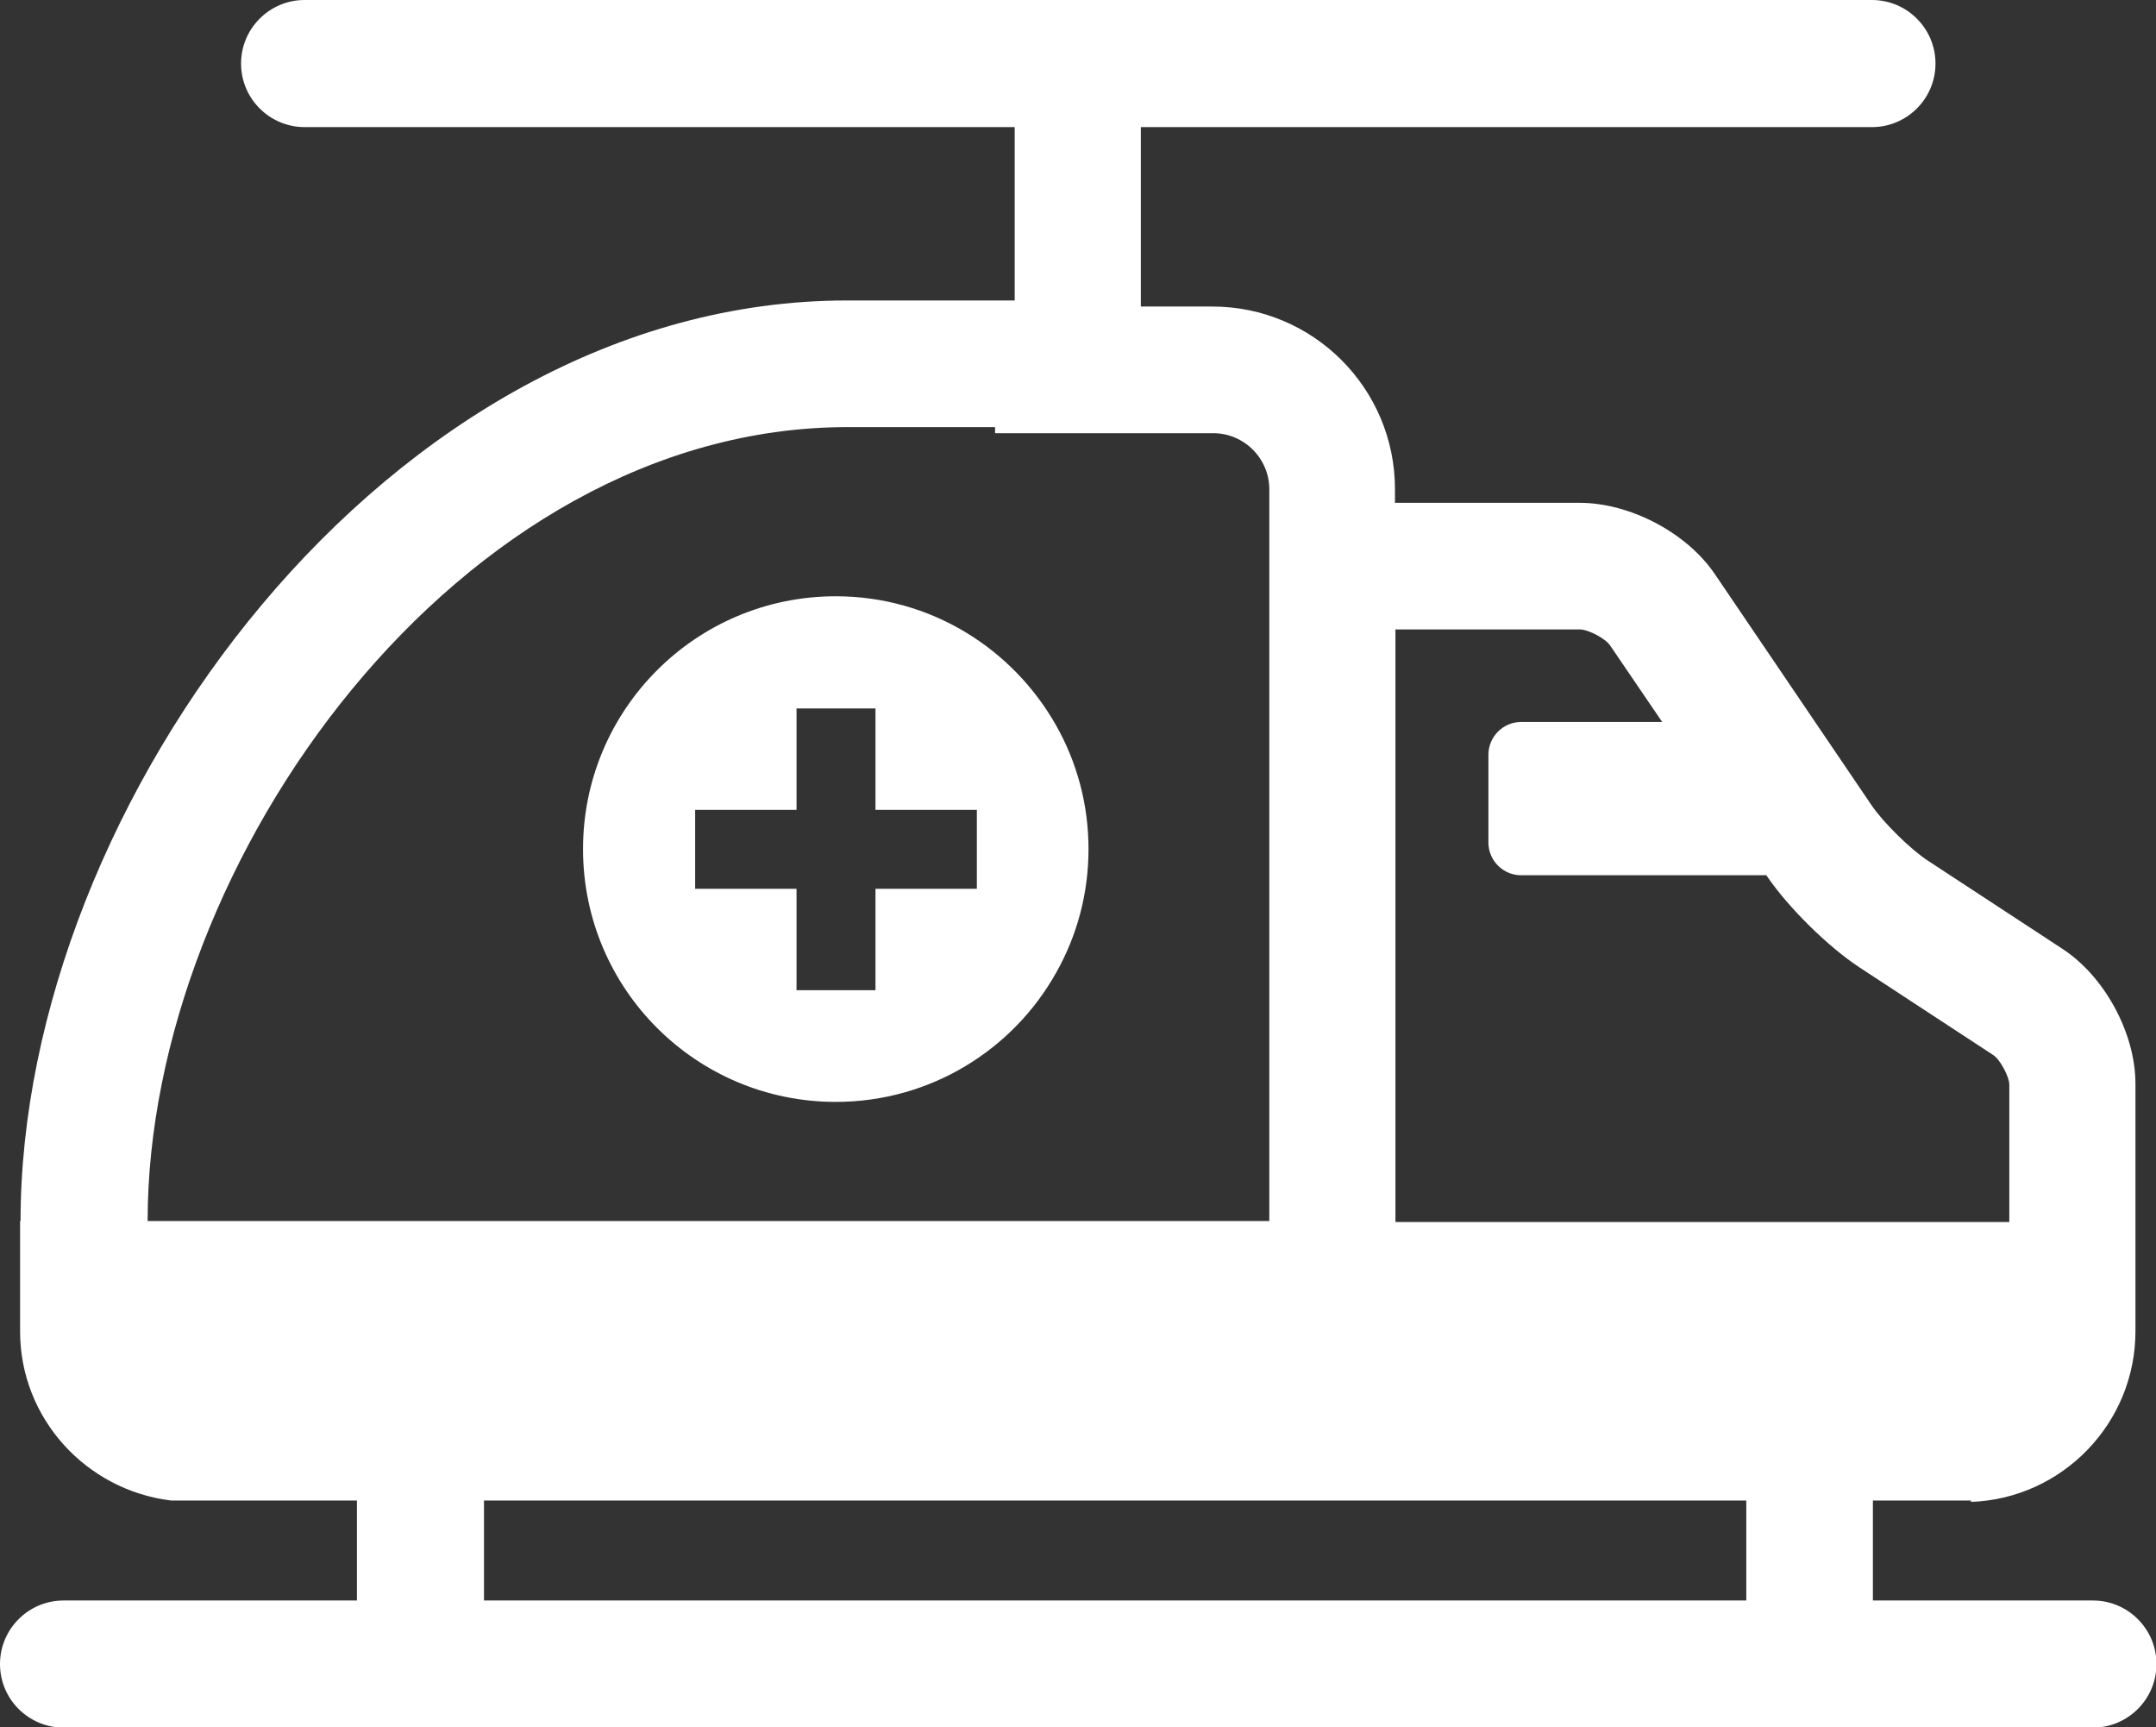
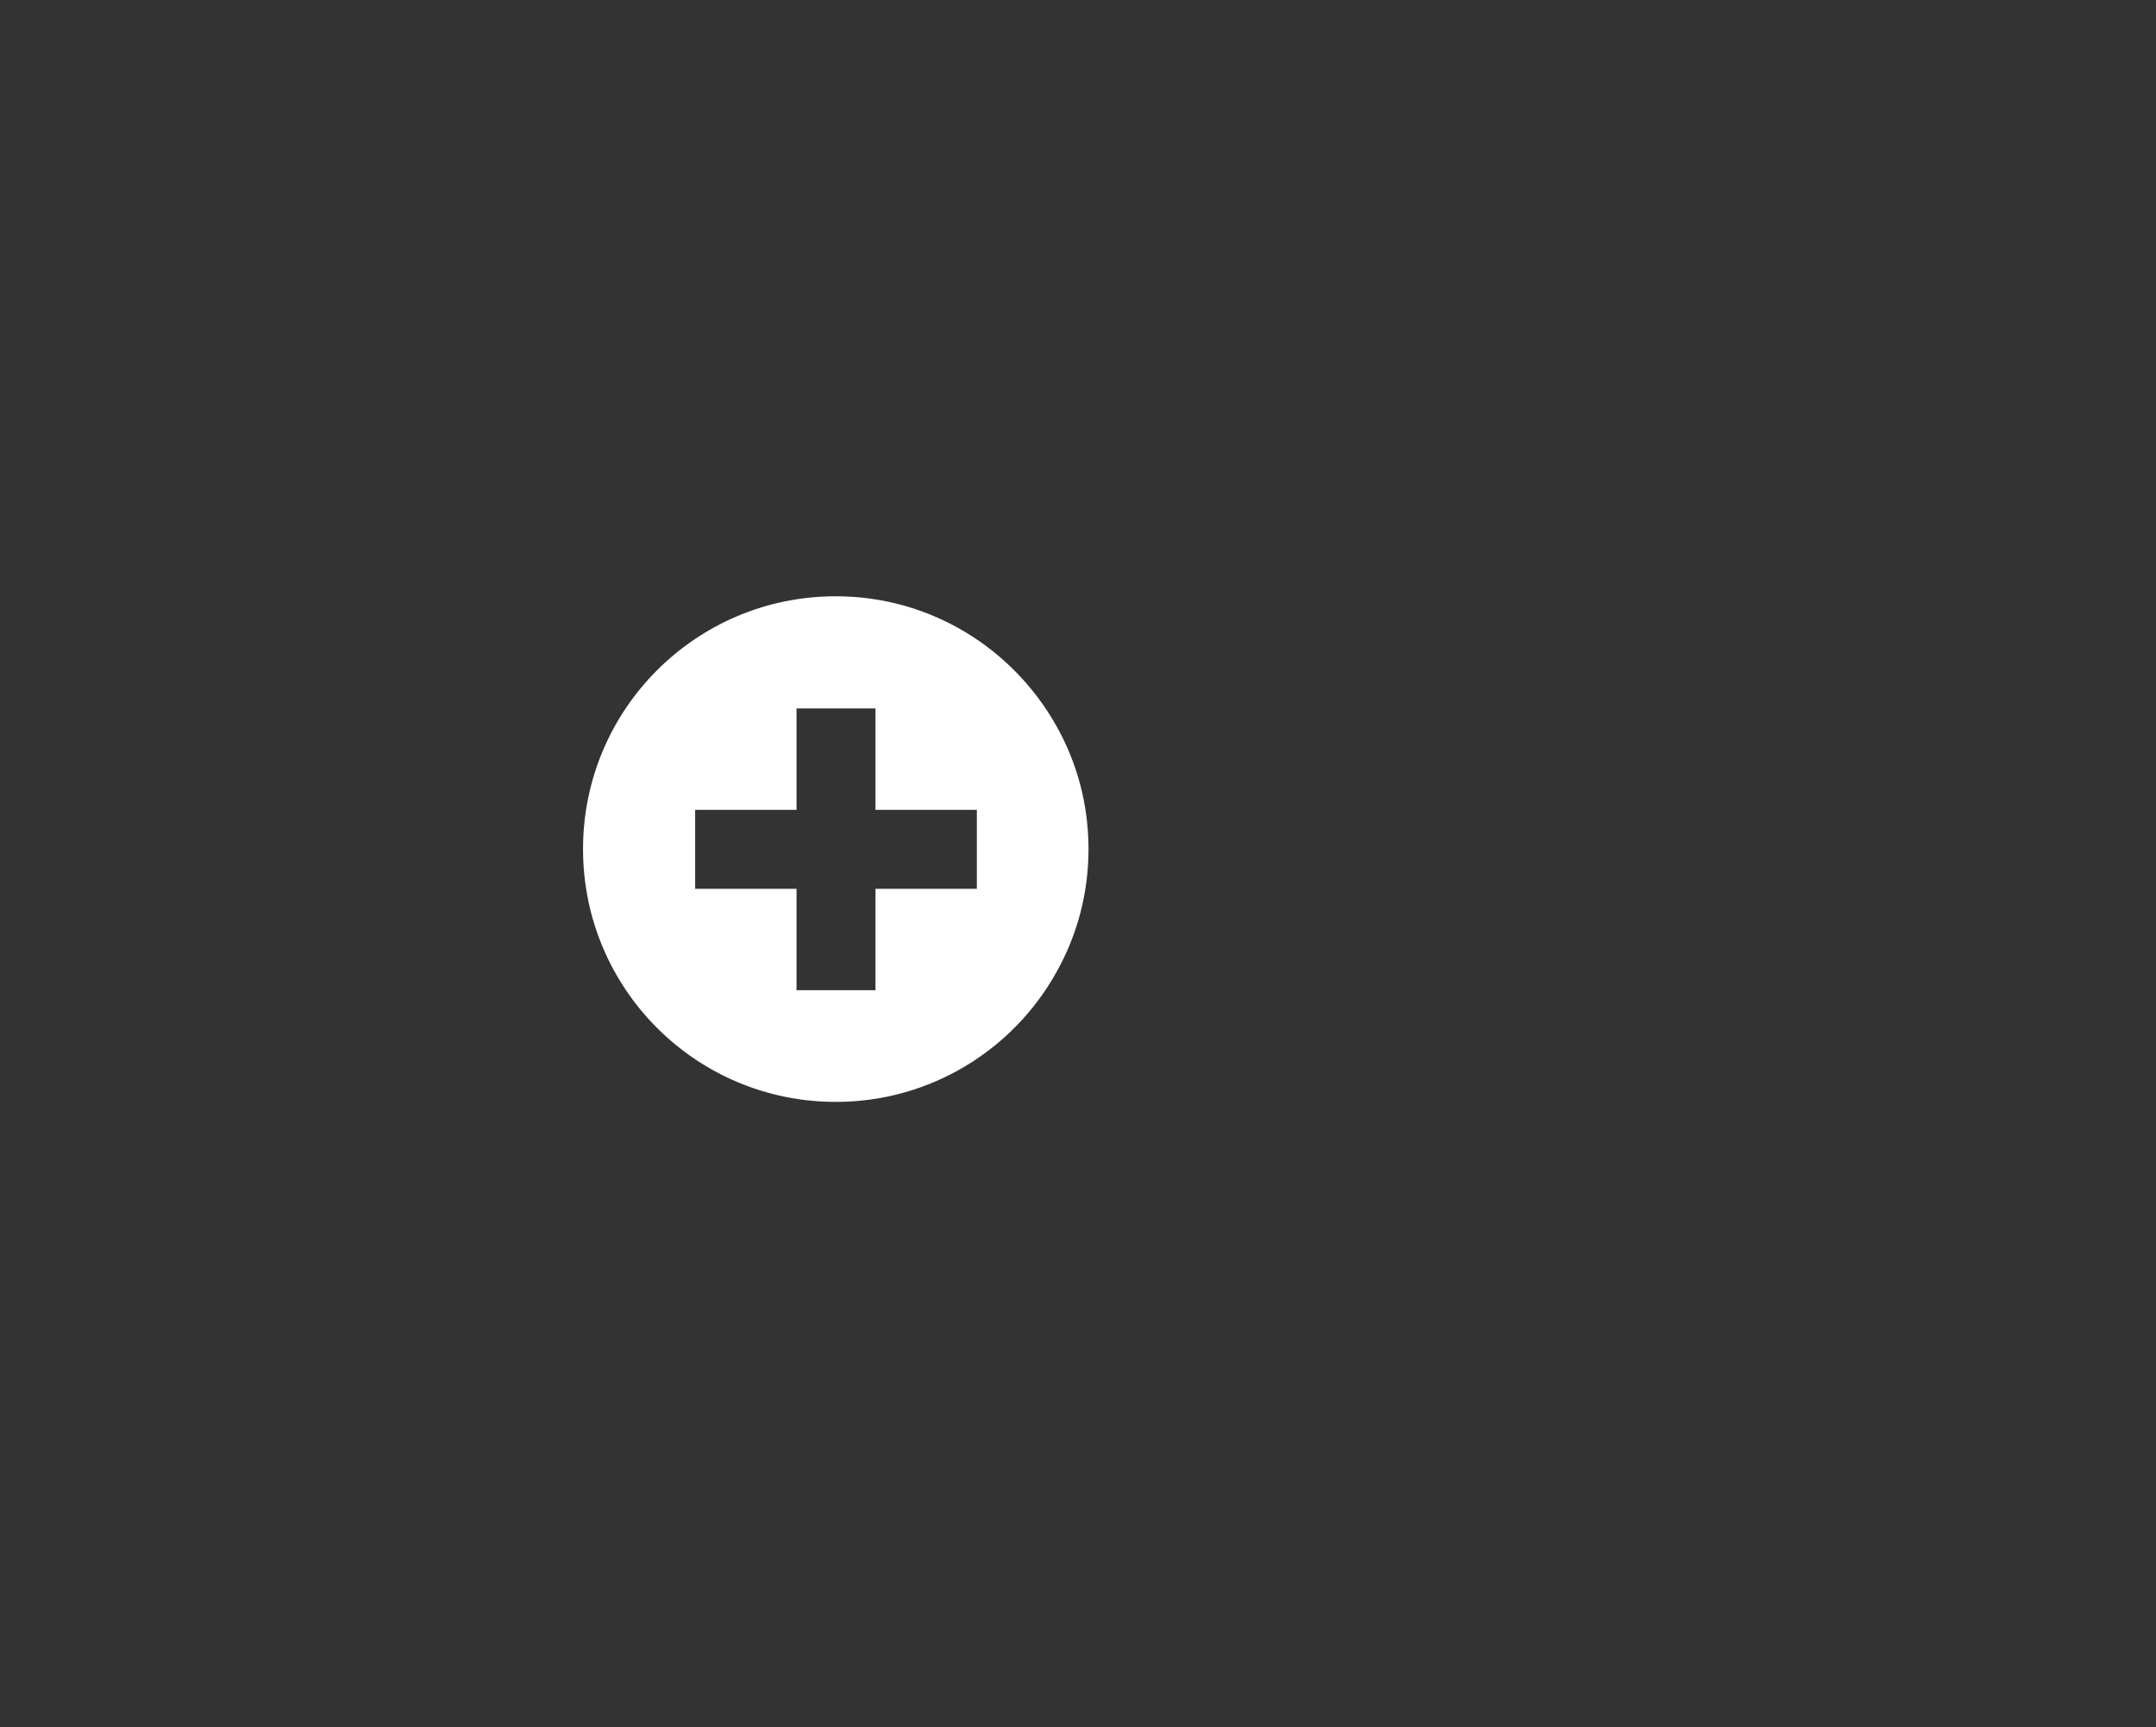
<svg xmlns="http://www.w3.org/2000/svg" id="Layer_2" data-name="Layer 2" viewBox="0 0 46.15 36.96">
  <rect x="0" y="0" width="46.15" height="36.96" fill="#333333" stroke="none" />
  <defs>
    <style>
      .cls-1 {
        fill: #fff;
      }
    </style>
  </defs>
  <g id="Layer_1-2" data-name="Layer 1">
    <g>
      <path class="cls-1" d="m22.61,15.53c-.93-1.65-2.69-2.77-4.72-2.77-2.99,0-5.41,2.42-5.41,5.41s2.42,5.41,5.41,5.41c2.03,0,3.8-1.12,4.72-2.77.44-.78.69-1.68.69-2.64s-.25-1.86-.69-2.64Zm-1.7,3.49h-2.17v2.17h-1.69v-2.17h-2.17v-1.69h2.17v-2.17h1.69v2.17h2.17v1.69Z" />
-       <path class="cls-1" d="m44.79,34.25h-4.7v-2.14h2.1v.03c1.95-.07,3.52-1.68,3.52-3.65v-5.3c0-1.08-.66-2.3-1.57-2.89l-2.87-1.88c-.37-.24-.96-.82-1.21-1.19l-3.35-4.94c-.6-.89-1.82-1.53-2.9-1.53h-3.95v-.29c0-2.16-1.75-3.91-3.91-3.91h-1.53v-3.84h15.65c.75,0,1.36-.61,1.36-1.36s-.61-1.36-1.36-1.36H6.52c-.75,0-1.36.61-1.36,1.36s.61,1.36,1.36,1.36h15.2v3.71h-3.59C8.33,6.43.44,17.21.44,26.13H.44s-.01,0-.01,0v2.36c0,1.87,1.42,3.4,3.23,3.62h3.98v2.14H1.36c-.75,0-1.36.61-1.36,1.36s.61,1.36,1.36,1.36h43.44c.75,0,1.36-.61,1.36-1.36s-.61-1.36-1.36-1.36Zm-14.92-20.78h3.95c.18,0,.56.2.65.35l1.11,1.63h-3.02c-.39,0-.7.32-.7.7v1.88c0,.39.32.7.7.7h5.25l.02.03c.45.66,1.3,1.5,1.97,1.94l2.87,1.88c.14.09.34.46.34.63v2.94h-13.14v-12.67ZM3.16,26.13h0c0-7.7,6.68-16.99,14.98-16.99h3.16v.13h4.67c.66,0,1.2.54,1.2,1.2v15.66H3.16Zm7.2,8.12v-2.14h27.02v2.14H10.36Z" />
    </g>
  </g>
</svg>